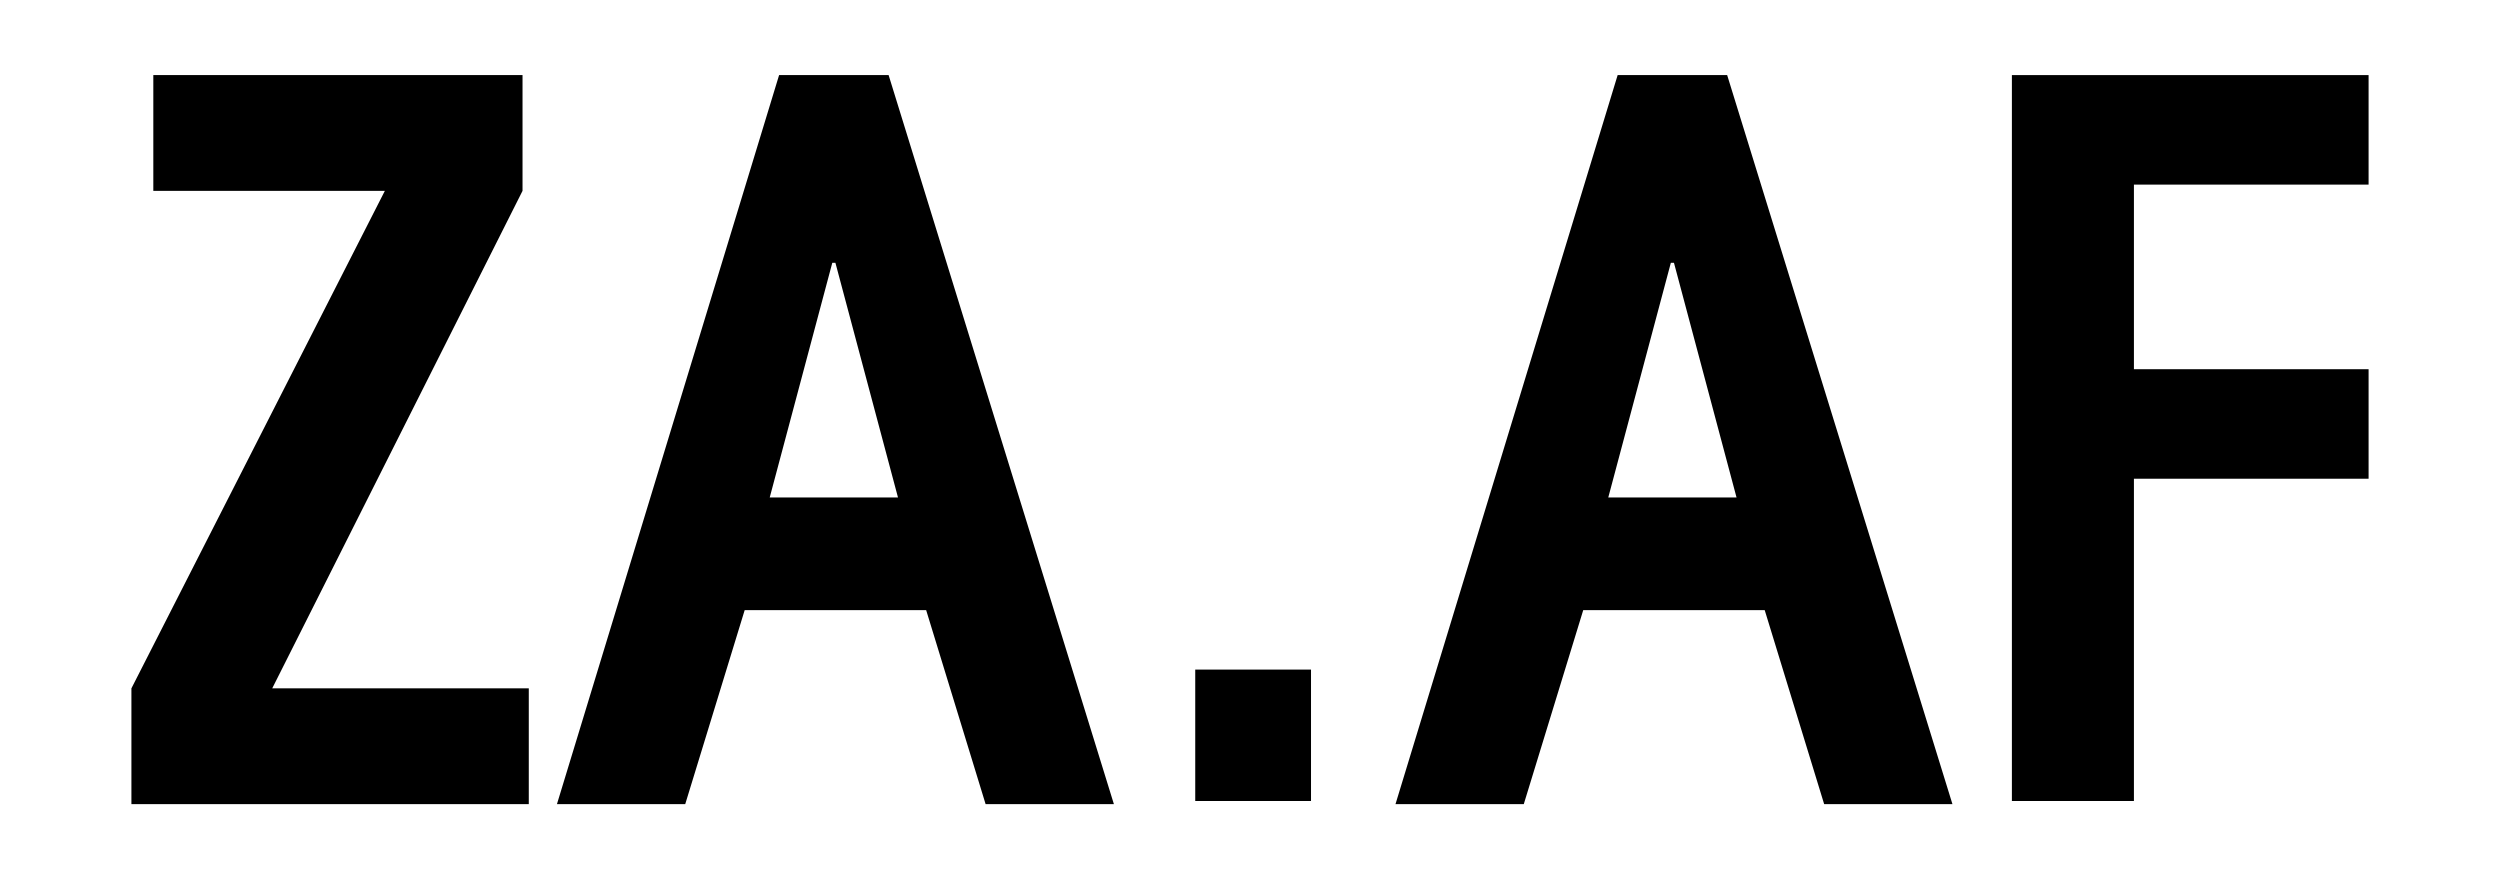
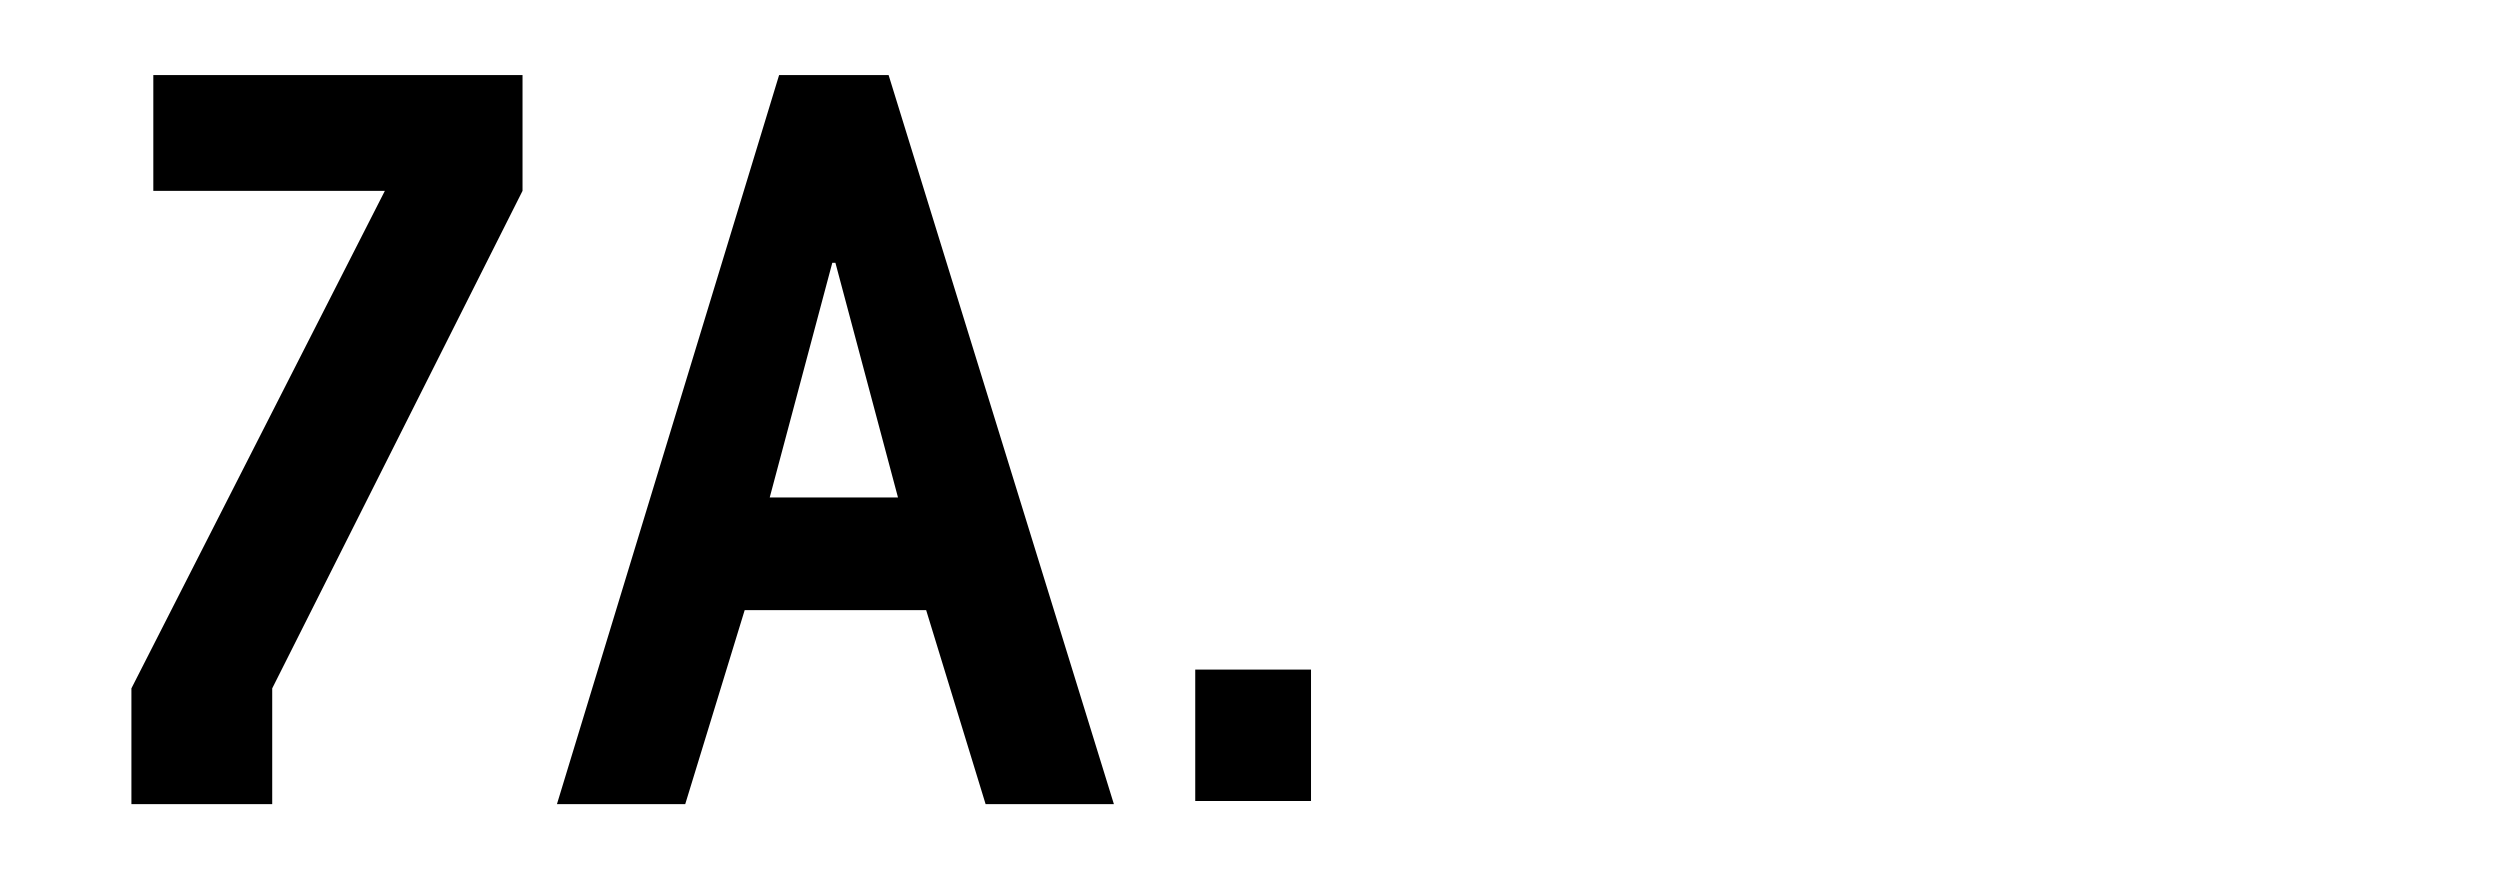
<svg xmlns="http://www.w3.org/2000/svg" id="Layer_1" version="1.1" viewBox="0 0 79.9 28">
-   <path d="M4.2,25.6v-3.6L12.3,6.1h-7.4v-3.7h11.8v3.7l-8,15.9h8.2v3.7H4.2Z" />
+   <path d="M4.2,25.6v-3.6L12.3,6.1h-7.4v-3.7h11.8v3.7l-8,15.9v3.7H4.2Z" />
  <path d="M24.9,2.4h3.5l7.2,23.3h-4.1l-1.9-6.2h-5.8l-1.9,6.2h-4.1L24.9,2.4ZM26.6,8.4h0l-2,7.5h4.1l-2-7.5Z" />
  <path d="M38.2,25.6v-4.2h3.7v4.2h-3.7Z" />
-   <path d="M51.7,2.4h3.5l7.2,23.3h-4.1l-1.9-6.2h-5.8l-1.9,6.2h-4.1l7.1-23.3ZM53.4,8.4h0l-2,7.5h4.1l-2-7.5Z" />
-   <path d="M64.3,25.6V2.4h11.4v3.5h-7.5v5.9h7.5v3.5h-7.5v10.3h-4Z" />
</svg>